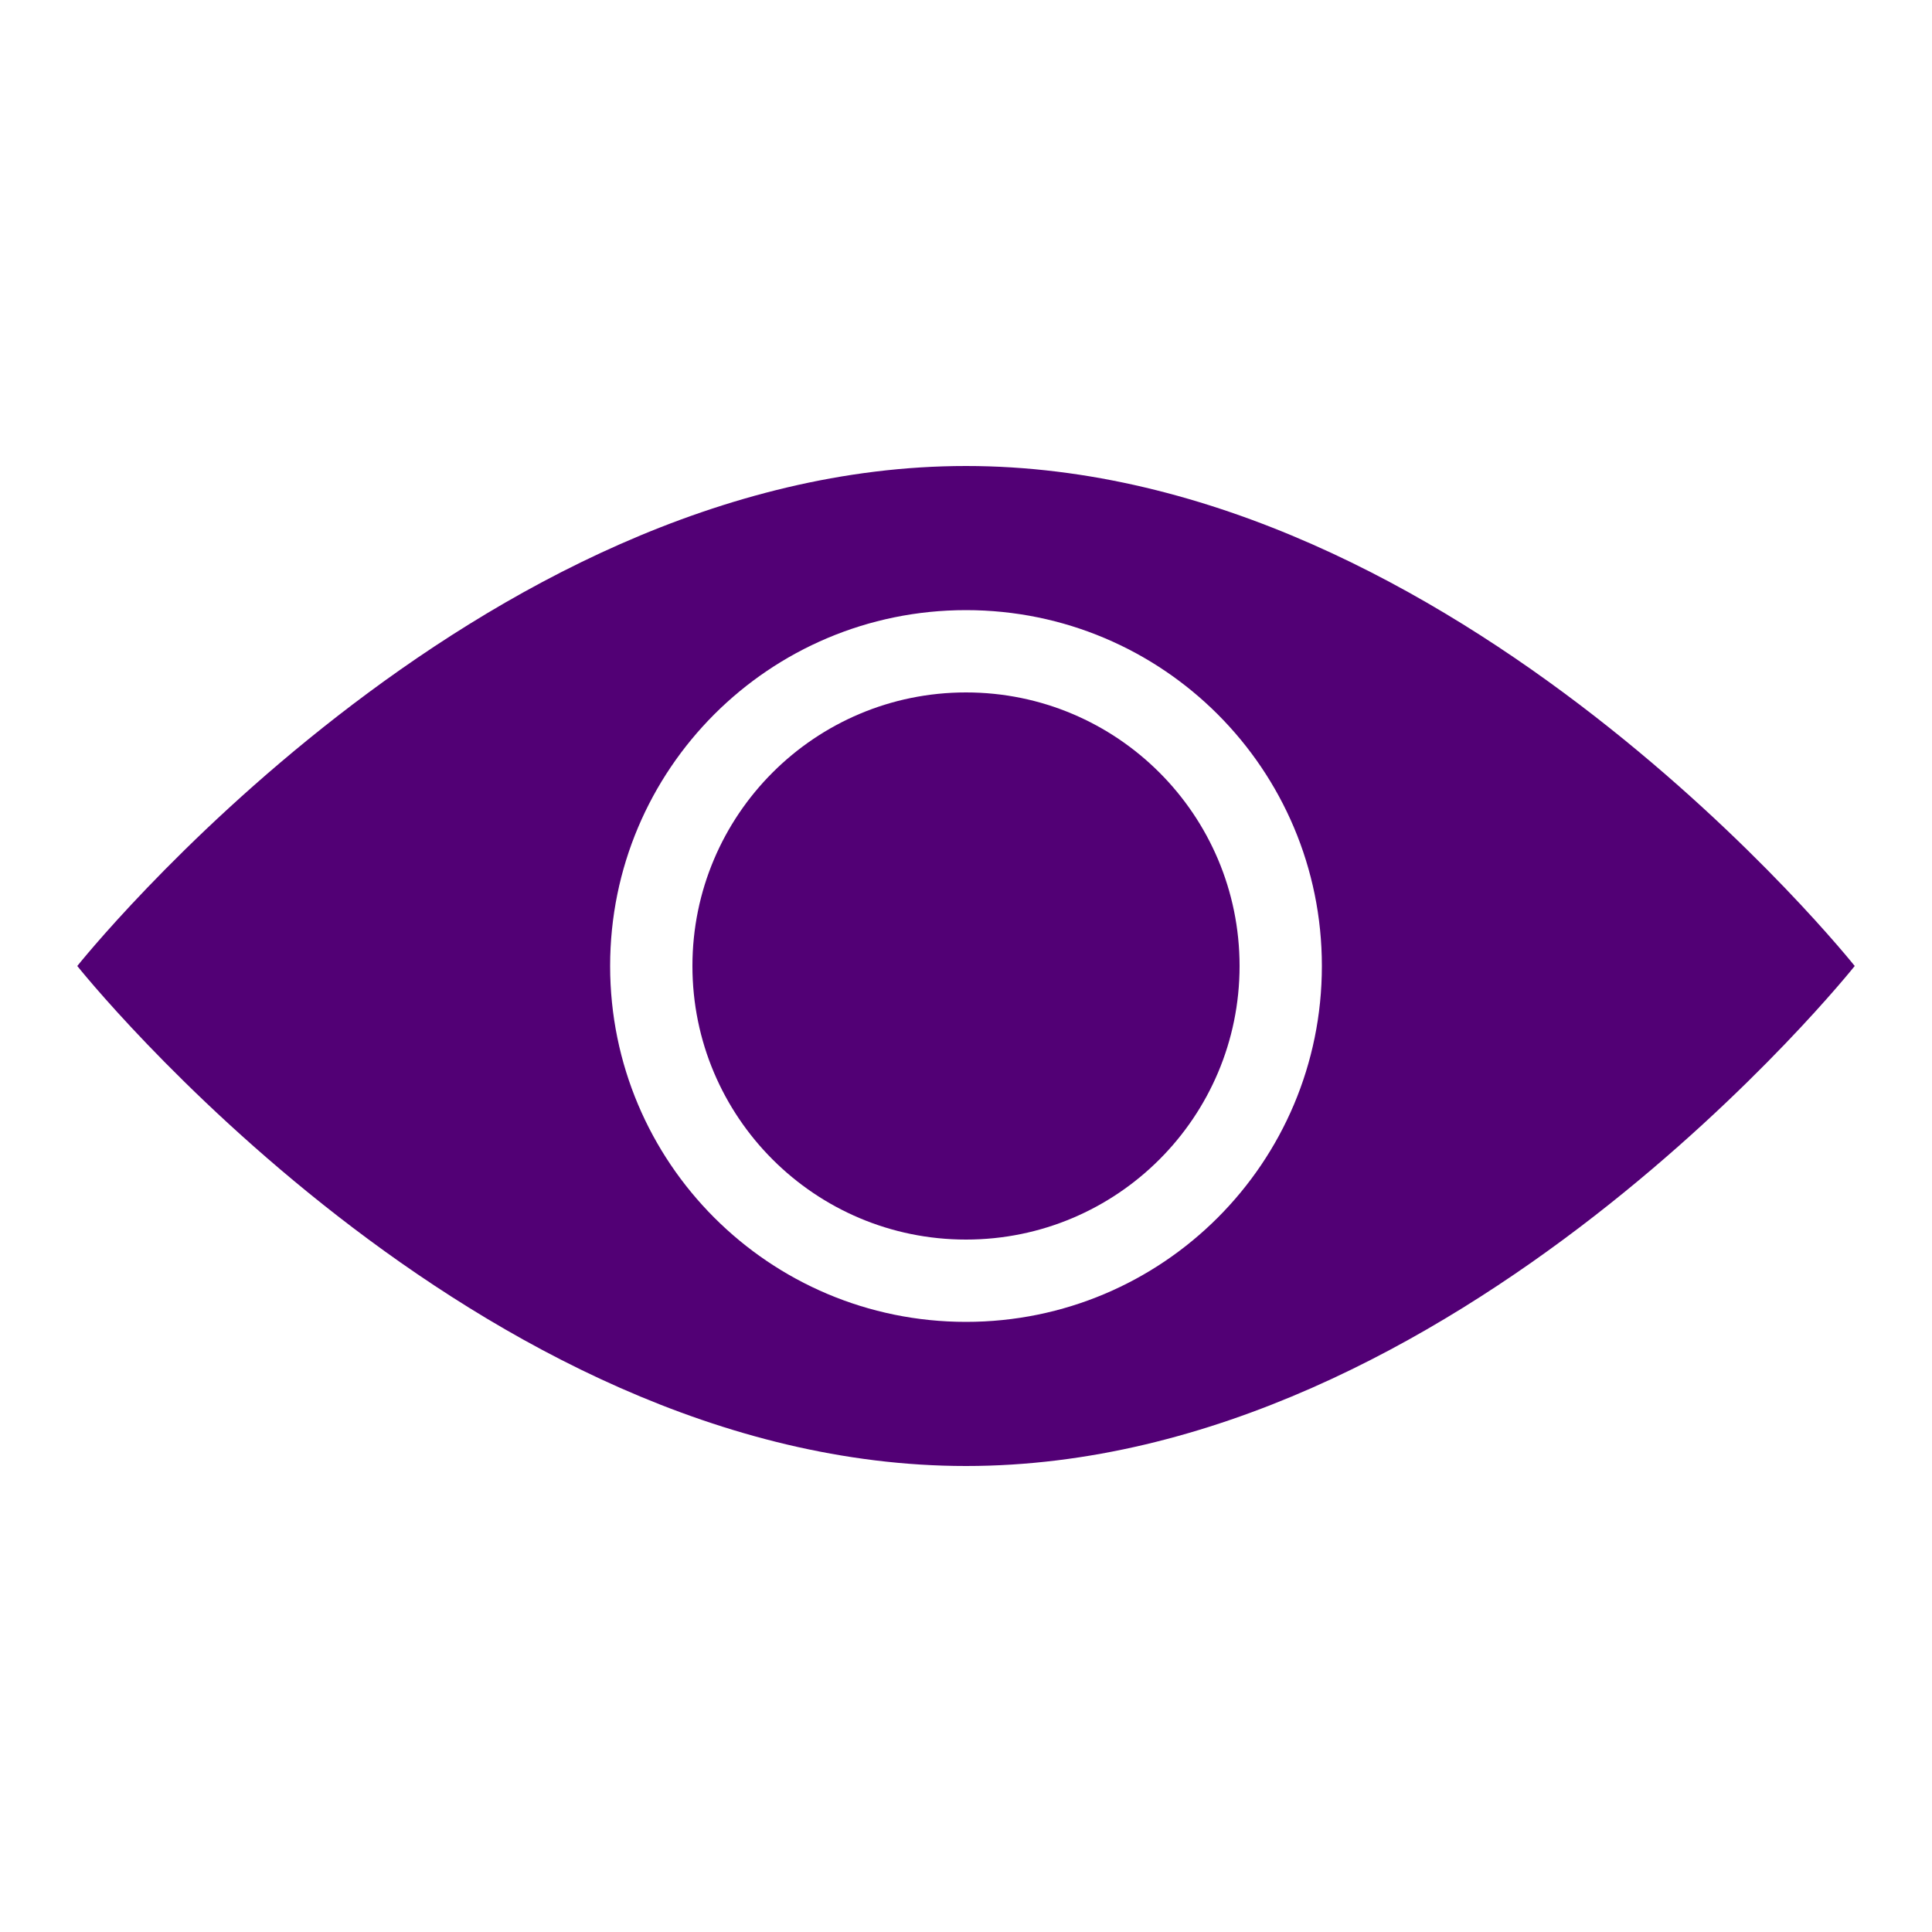
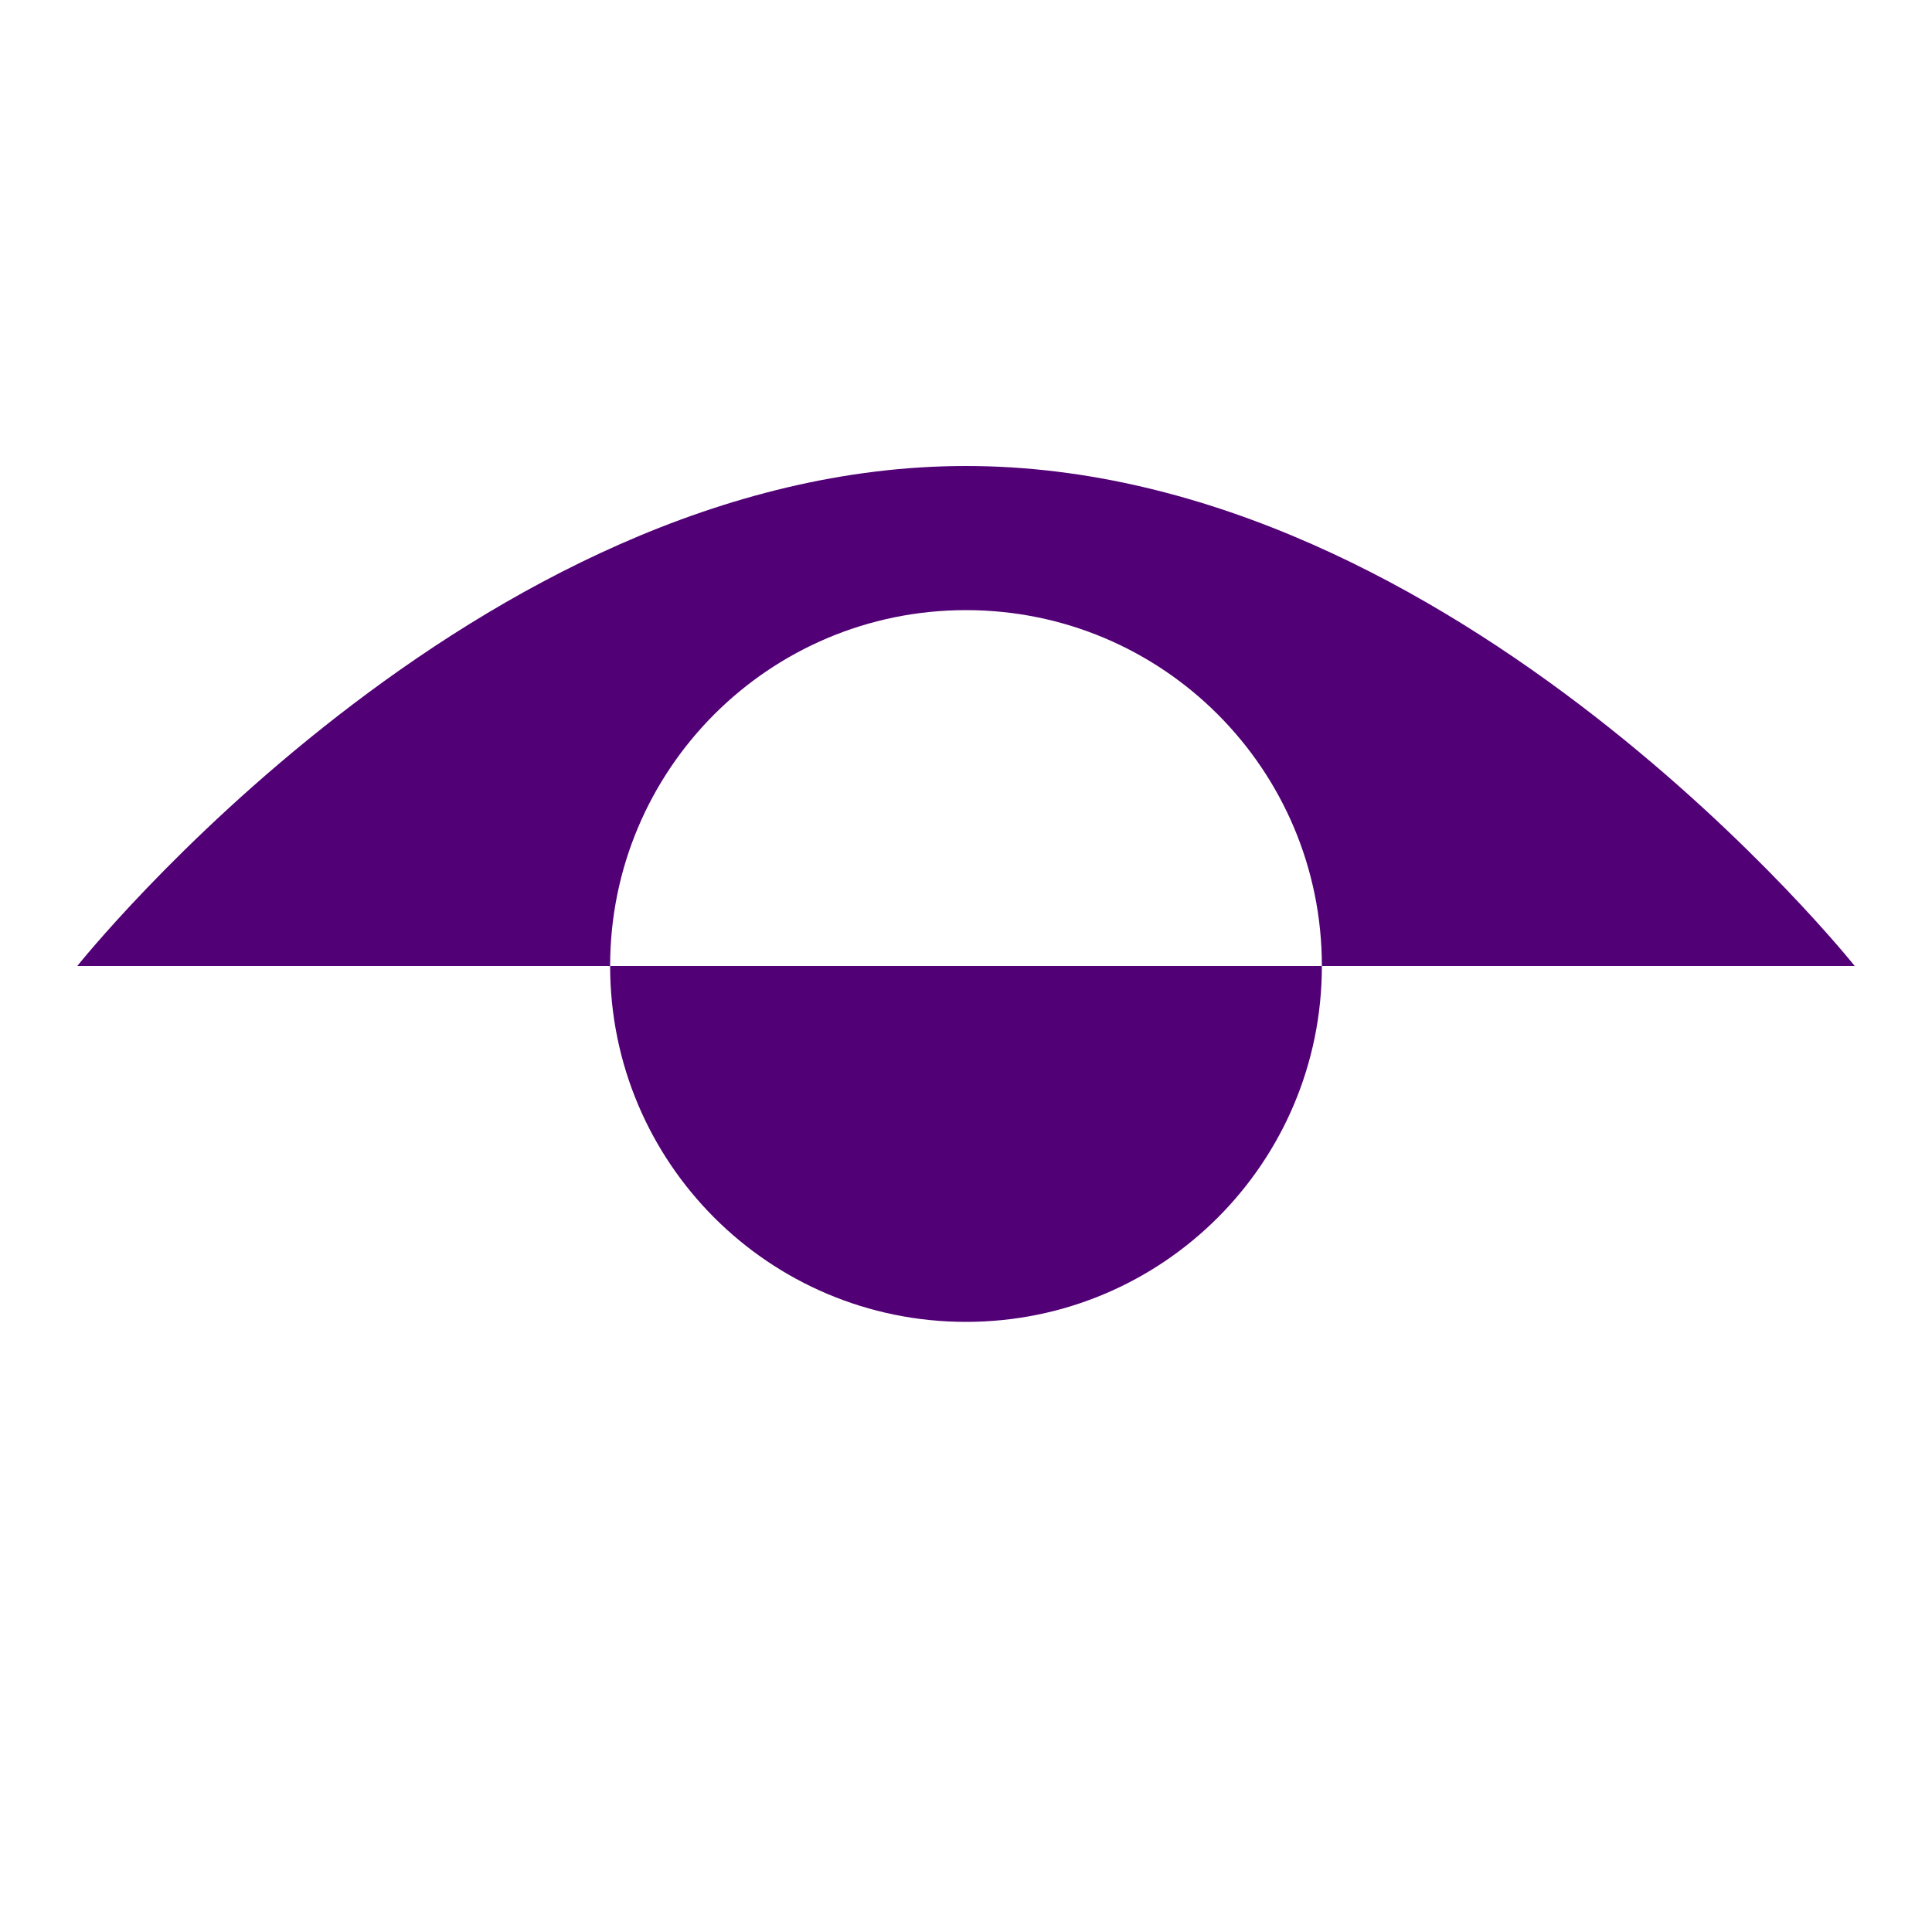
<svg xmlns="http://www.w3.org/2000/svg" version="1.1" id="Layer_1" x="0px" y="0px" viewBox="0 0 500 500" style="enable-background:new 0 0 500 500;" xml:space="preserve">
  <style type="text/css">
	.st0{fill:#520075;}
</style>
  <g>
    <g>
      <g>
-         <path class="st0" d="M250,120.6C123,120.6,20,250,20,250s103,129.4,230,129.4S480,250,480,250S377,120.6,250,120.6z M250,342.1     c-50.9,0-92.1-41.2-92.1-92.1c0-50.9,41.2-92.1,92.1-92.1s92.1,41.2,92.1,92.1C342.1,300.9,300.9,342.1,250,342.1z" />
+         <path class="st0" d="M250,120.6C123,120.6,20,250,20,250S480,250,480,250S377,120.6,250,120.6z M250,342.1     c-50.9,0-92.1-41.2-92.1-92.1c0-50.9,41.2-92.1,92.1-92.1s92.1,41.2,92.1,92.1C342.1,300.9,300.9,342.1,250,342.1z" />
      </g>
    </g>
-     <circle class="st0" cx="250" cy="250" r="70.8" />
  </g>
</svg>